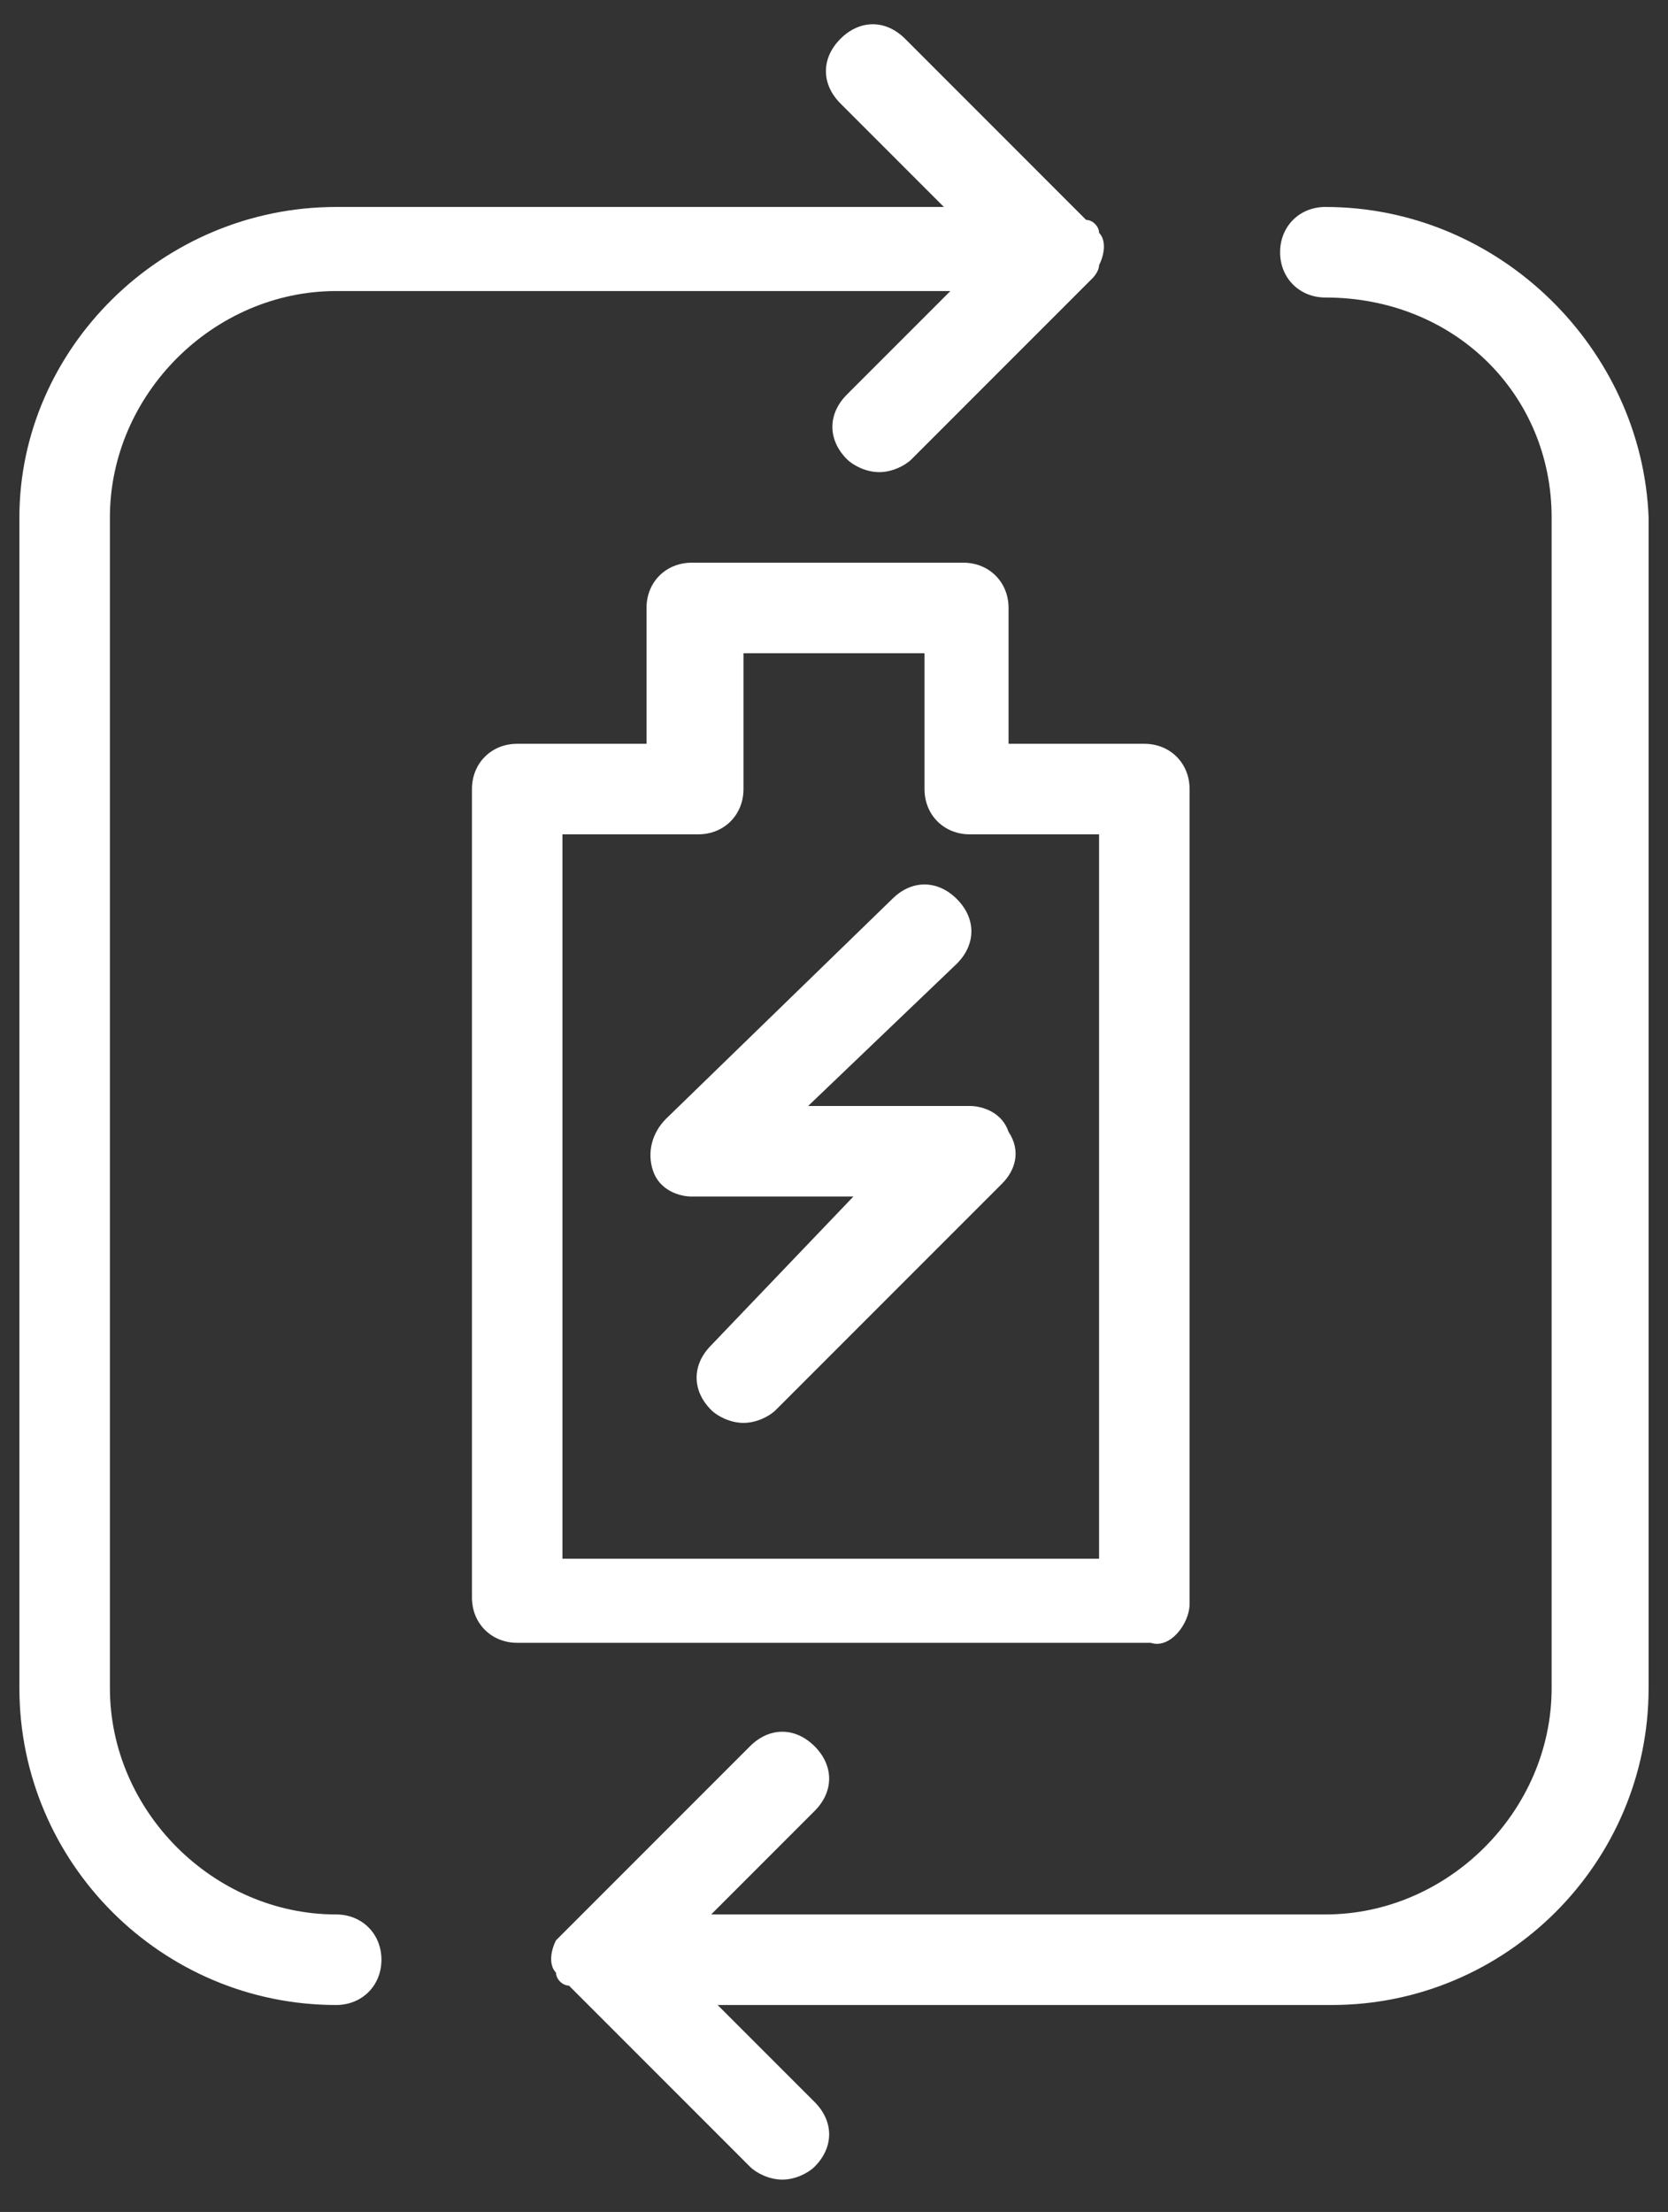
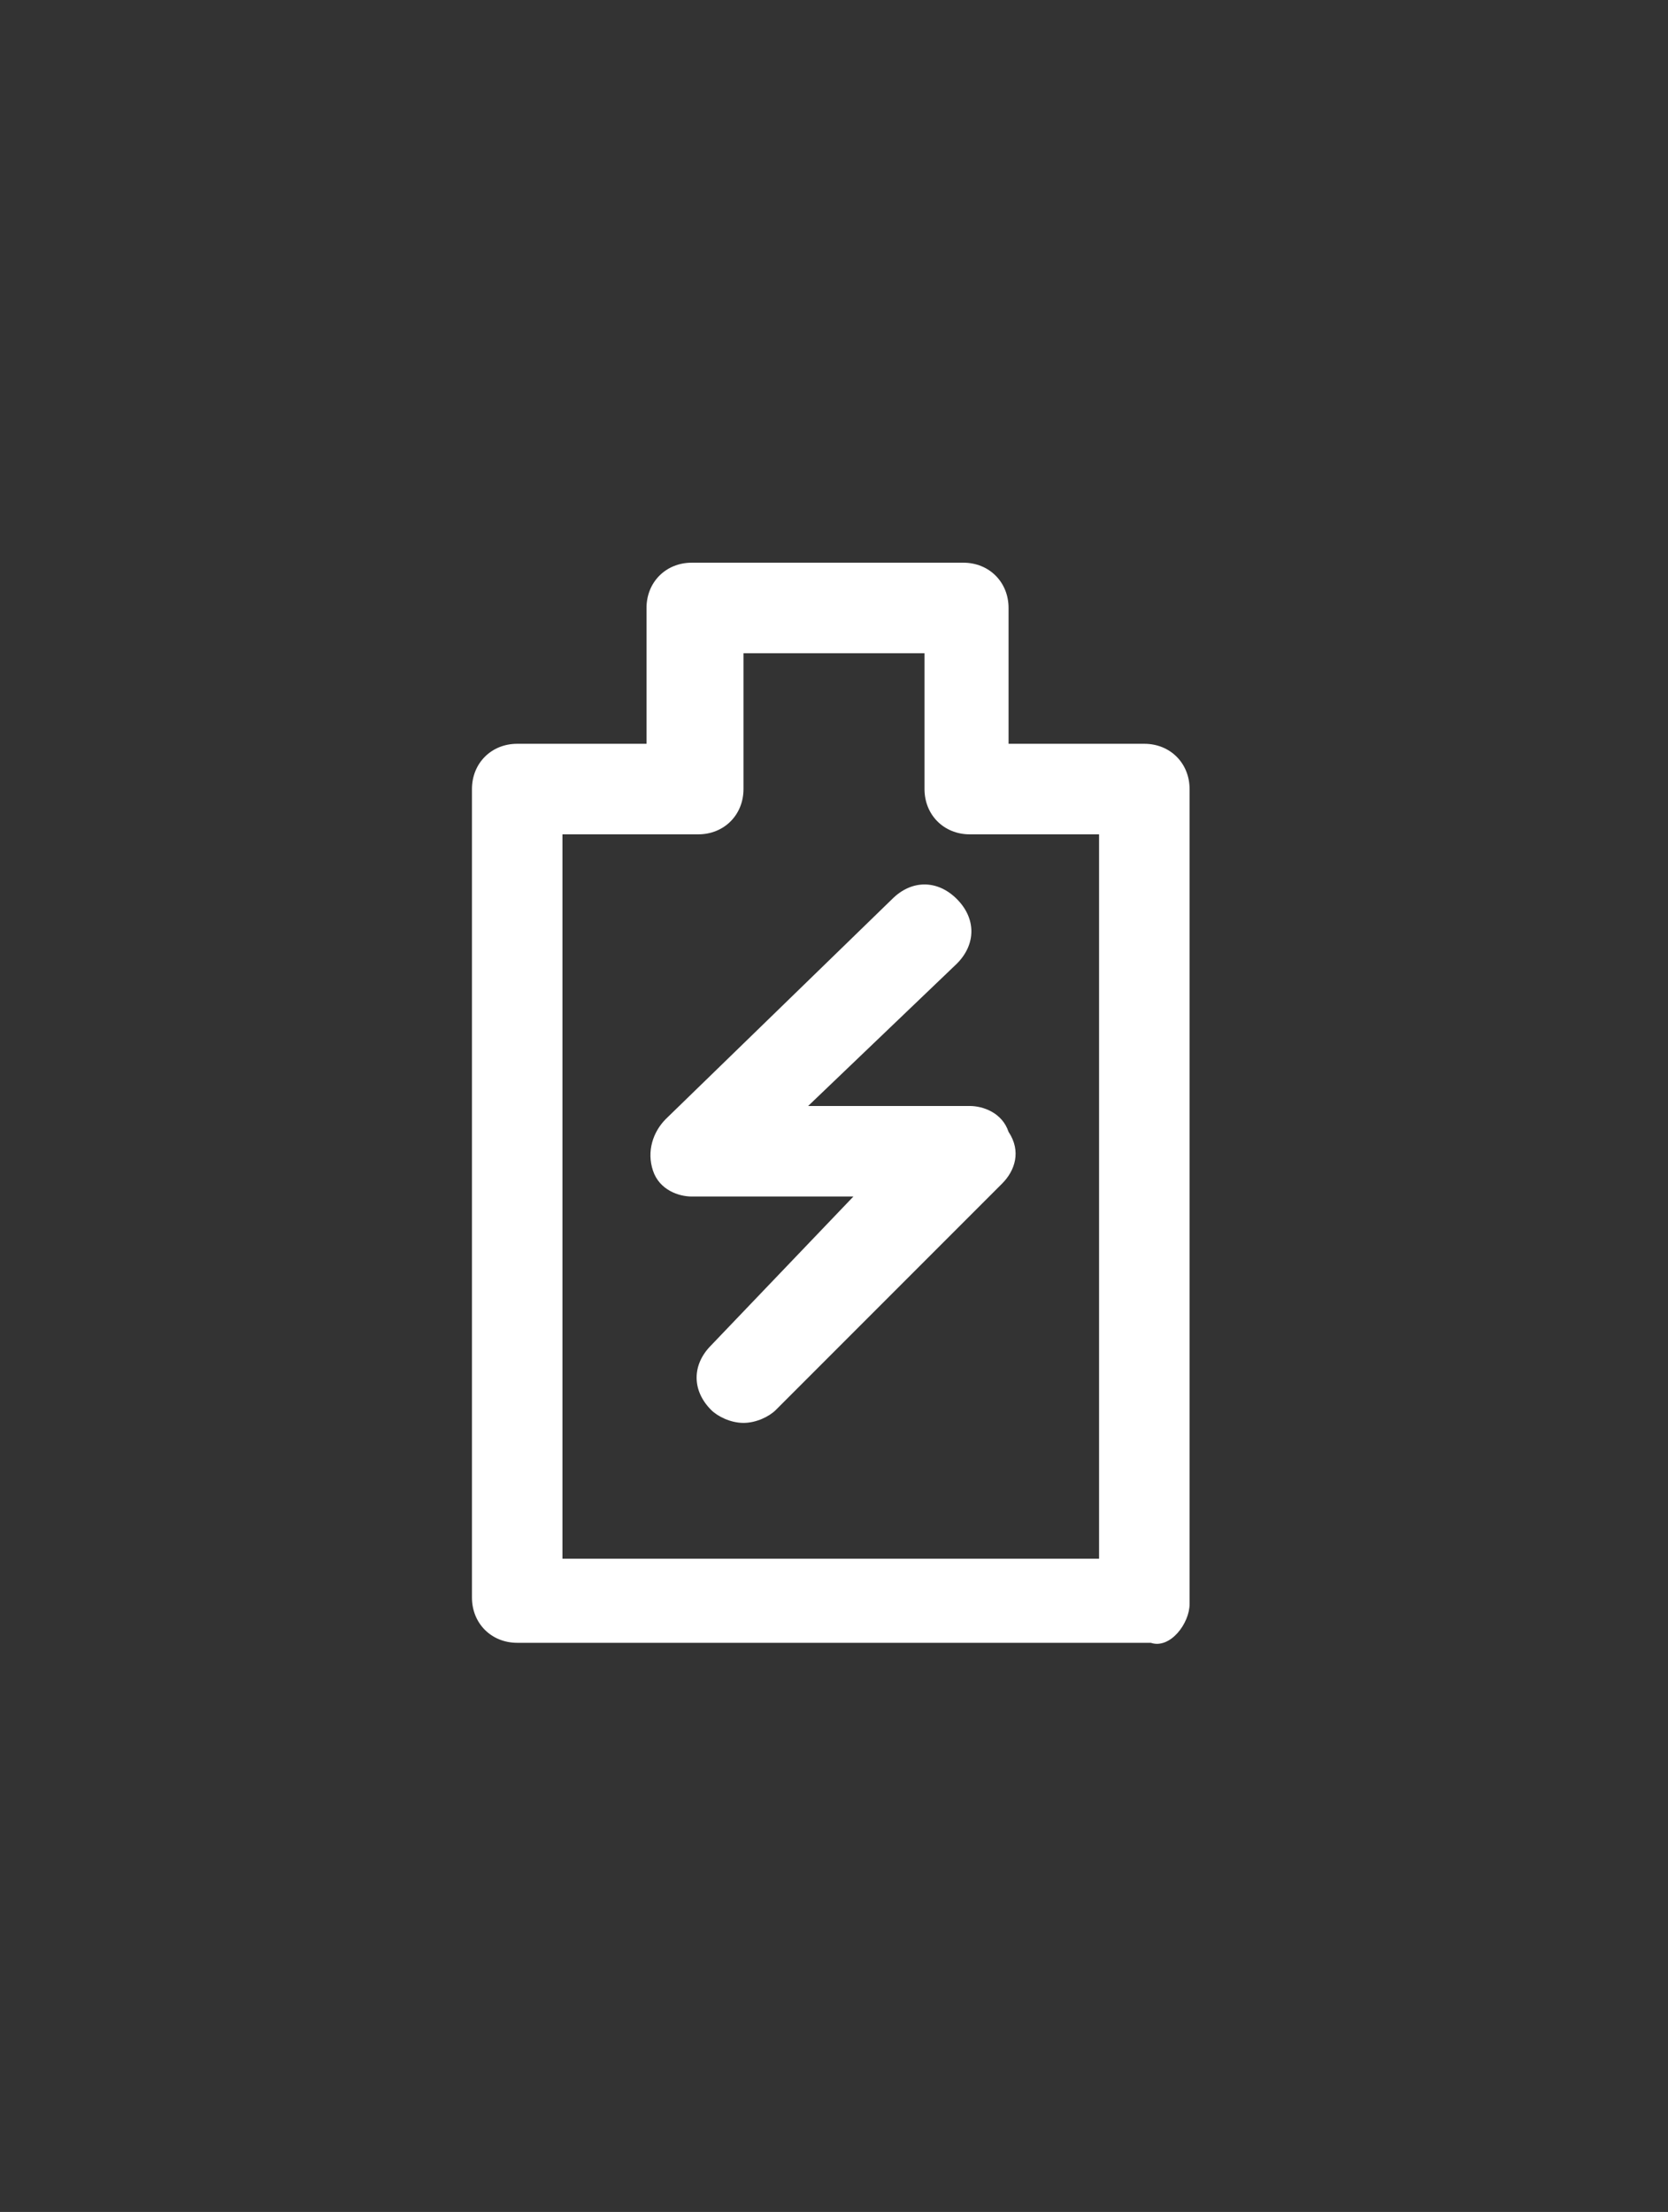
<svg xmlns="http://www.w3.org/2000/svg" version="1.1" id="Layer_1" x="0px" y="0px" viewBox="0 0 25.8 34.2" style="enable-background:new 0 0 25.8 34.2;" xml:space="preserve">
  <rect x="0" y="0" width="25.8" height="34.2" fill="#333333" stroke="none" />
  <style type="text/css">
	.st0{fill:#FFFFFF;}
</style>
  <g>
-     <path class="st0" d="M5.2,29.6c-1.9,0-3.5-1.6-3.5-3.5V8c0-1.9,1.6-3.5,3.5-3.5h9.5l-1.6,1.6c-0.3,0.3-0.3,0.7,0,1   c0.1,0.1,0.3,0.2,0.5,0.2s0.4-0.1,0.5-0.2l2.8-2.8C16.9,4.3,17,4.2,17,4.1c0.1-0.2,0.1-0.4,0-0.5c0-0.1-0.1-0.2-0.2-0.2l-2.8-2.8   c-0.3-0.3-0.7-0.3-1,0c-0.3,0.3-0.3,0.7,0,1l1.6,1.6H5.2C2.5,3.2,0.3,5.4,0.3,8v18.1c0,2.7,2.2,4.9,4.9,4.9c0.4,0,0.7-0.3,0.7-0.7   C5.9,29.9,5.6,29.6,5.2,29.6z" />
-     <path class="st0" d="M20.5,3.2c-0.4,0-0.7,0.3-0.7,0.7s0.3,0.7,0.7,0.7C22.5,4.6,24,6.1,24,8v18.1c0,1.9-1.6,3.5-3.5,3.5h-9.5   l1.6-1.6c0.3-0.3,0.3-0.7,0-1c-0.3-0.3-0.7-0.3-1,0l-2.8,2.8c-0.1,0.1-0.1,0.1-0.2,0.2c-0.1,0.2-0.1,0.4,0,0.5   c0,0.1,0.1,0.2,0.2,0.2l2.8,2.8c0.1,0.1,0.3,0.2,0.5,0.2c0.2,0,0.4-0.1,0.5-0.2c0.3-0.3,0.3-0.7,0-1L11.1,31h9.5   c2.7,0,4.9-2.2,4.9-4.9V8C25.4,5.4,23.2,3.2,20.5,3.2z" />
    <path class="st0" d="M18.4,24.8V12.2c0-0.4-0.3-0.7-0.7-0.7h-2.1V9.4c0-0.4-0.3-0.7-0.7-0.7h-4.2c-0.4,0-0.7,0.3-0.7,0.7v2.1H8   c-0.4,0-0.7,0.3-0.7,0.7v12.5c0,0.4,0.3,0.7,0.7,0.7h9.8C18.1,25.5,18.4,25.1,18.4,24.8z M17,24.1H8.7V12.9h2.1   c0.4,0,0.7-0.3,0.7-0.7v-2.1h2.8v2.1c0,0.4,0.3,0.7,0.7,0.7H17V24.1z" />
    <path class="st0" d="M12.5,17.1l2.3-2.2c0.3-0.3,0.3-0.7,0-1c-0.3-0.3-0.7-0.3-1,0l-3.5,3.4c-0.2,0.2-0.3,0.5-0.2,0.8   c0.1,0.3,0.4,0.4,0.6,0.4h2.5L11,20.8c-0.3,0.3-0.3,0.7,0,1c0.1,0.1,0.3,0.2,0.5,0.2c0.2,0,0.4-0.1,0.5-0.2l3.5-3.5   c0.2-0.2,0.3-0.5,0.1-0.8c-0.1-0.3-0.4-0.4-0.6-0.4H12.5z" />
  </g>
</svg>